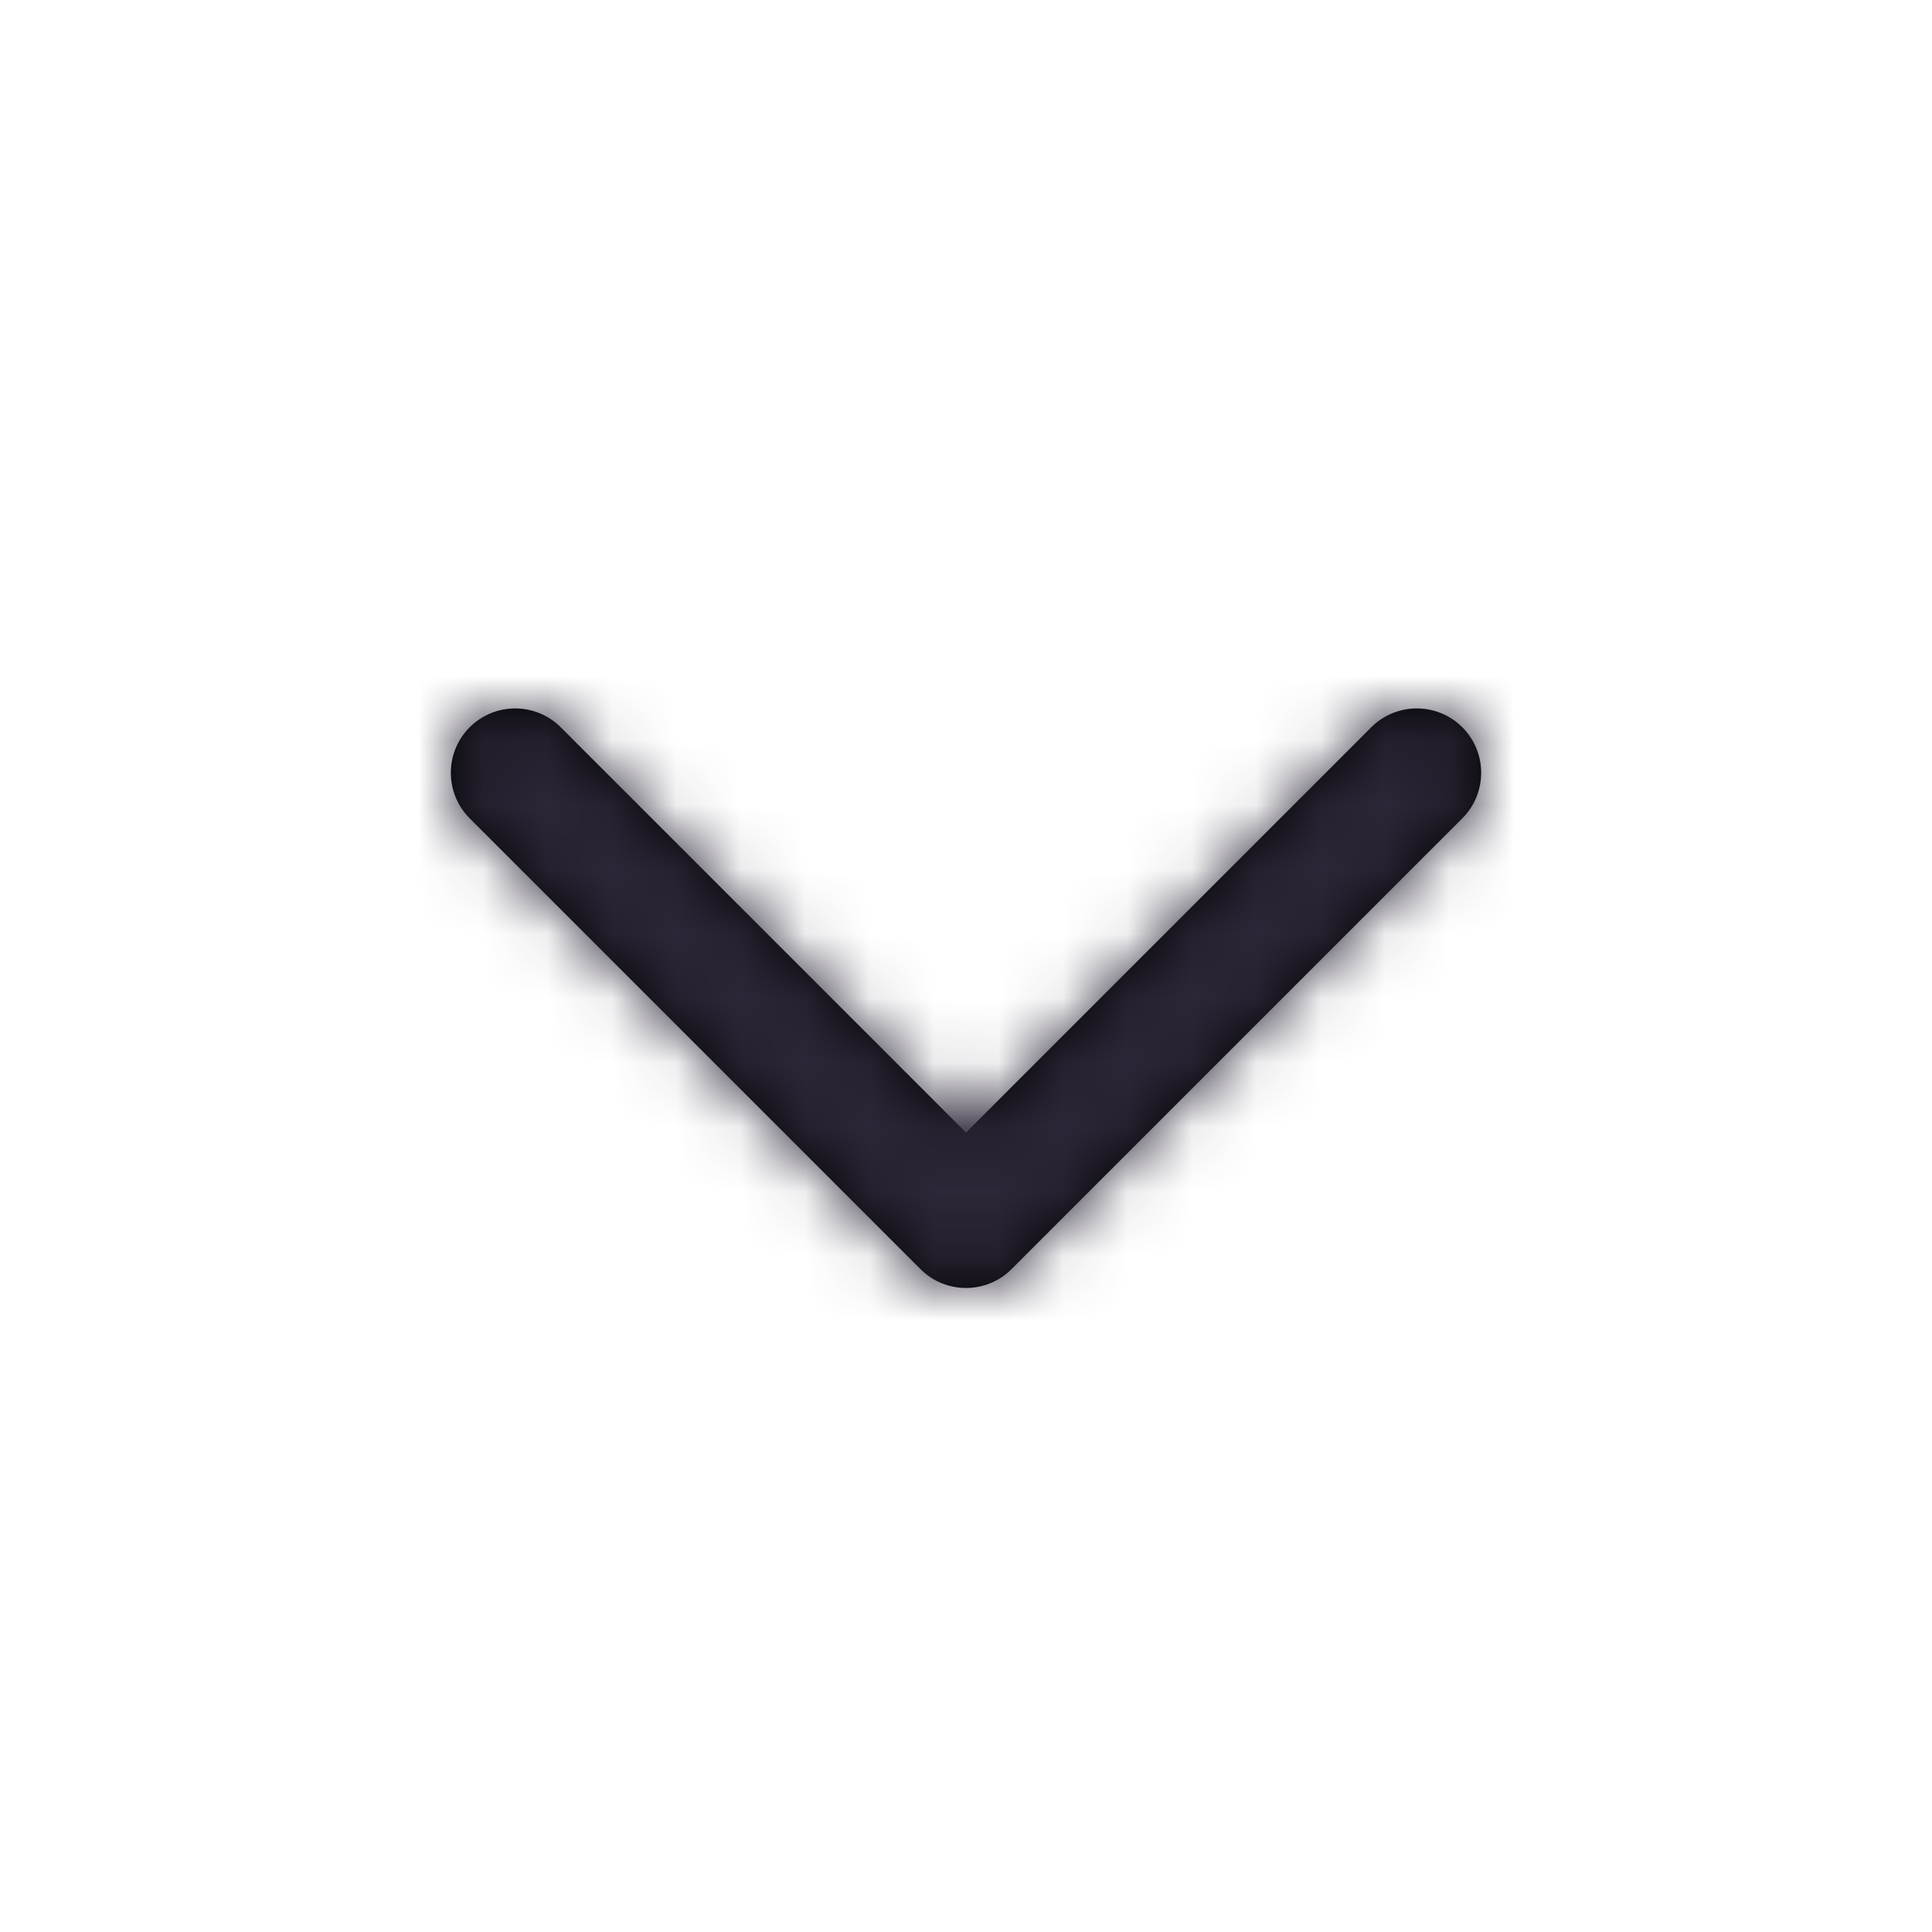
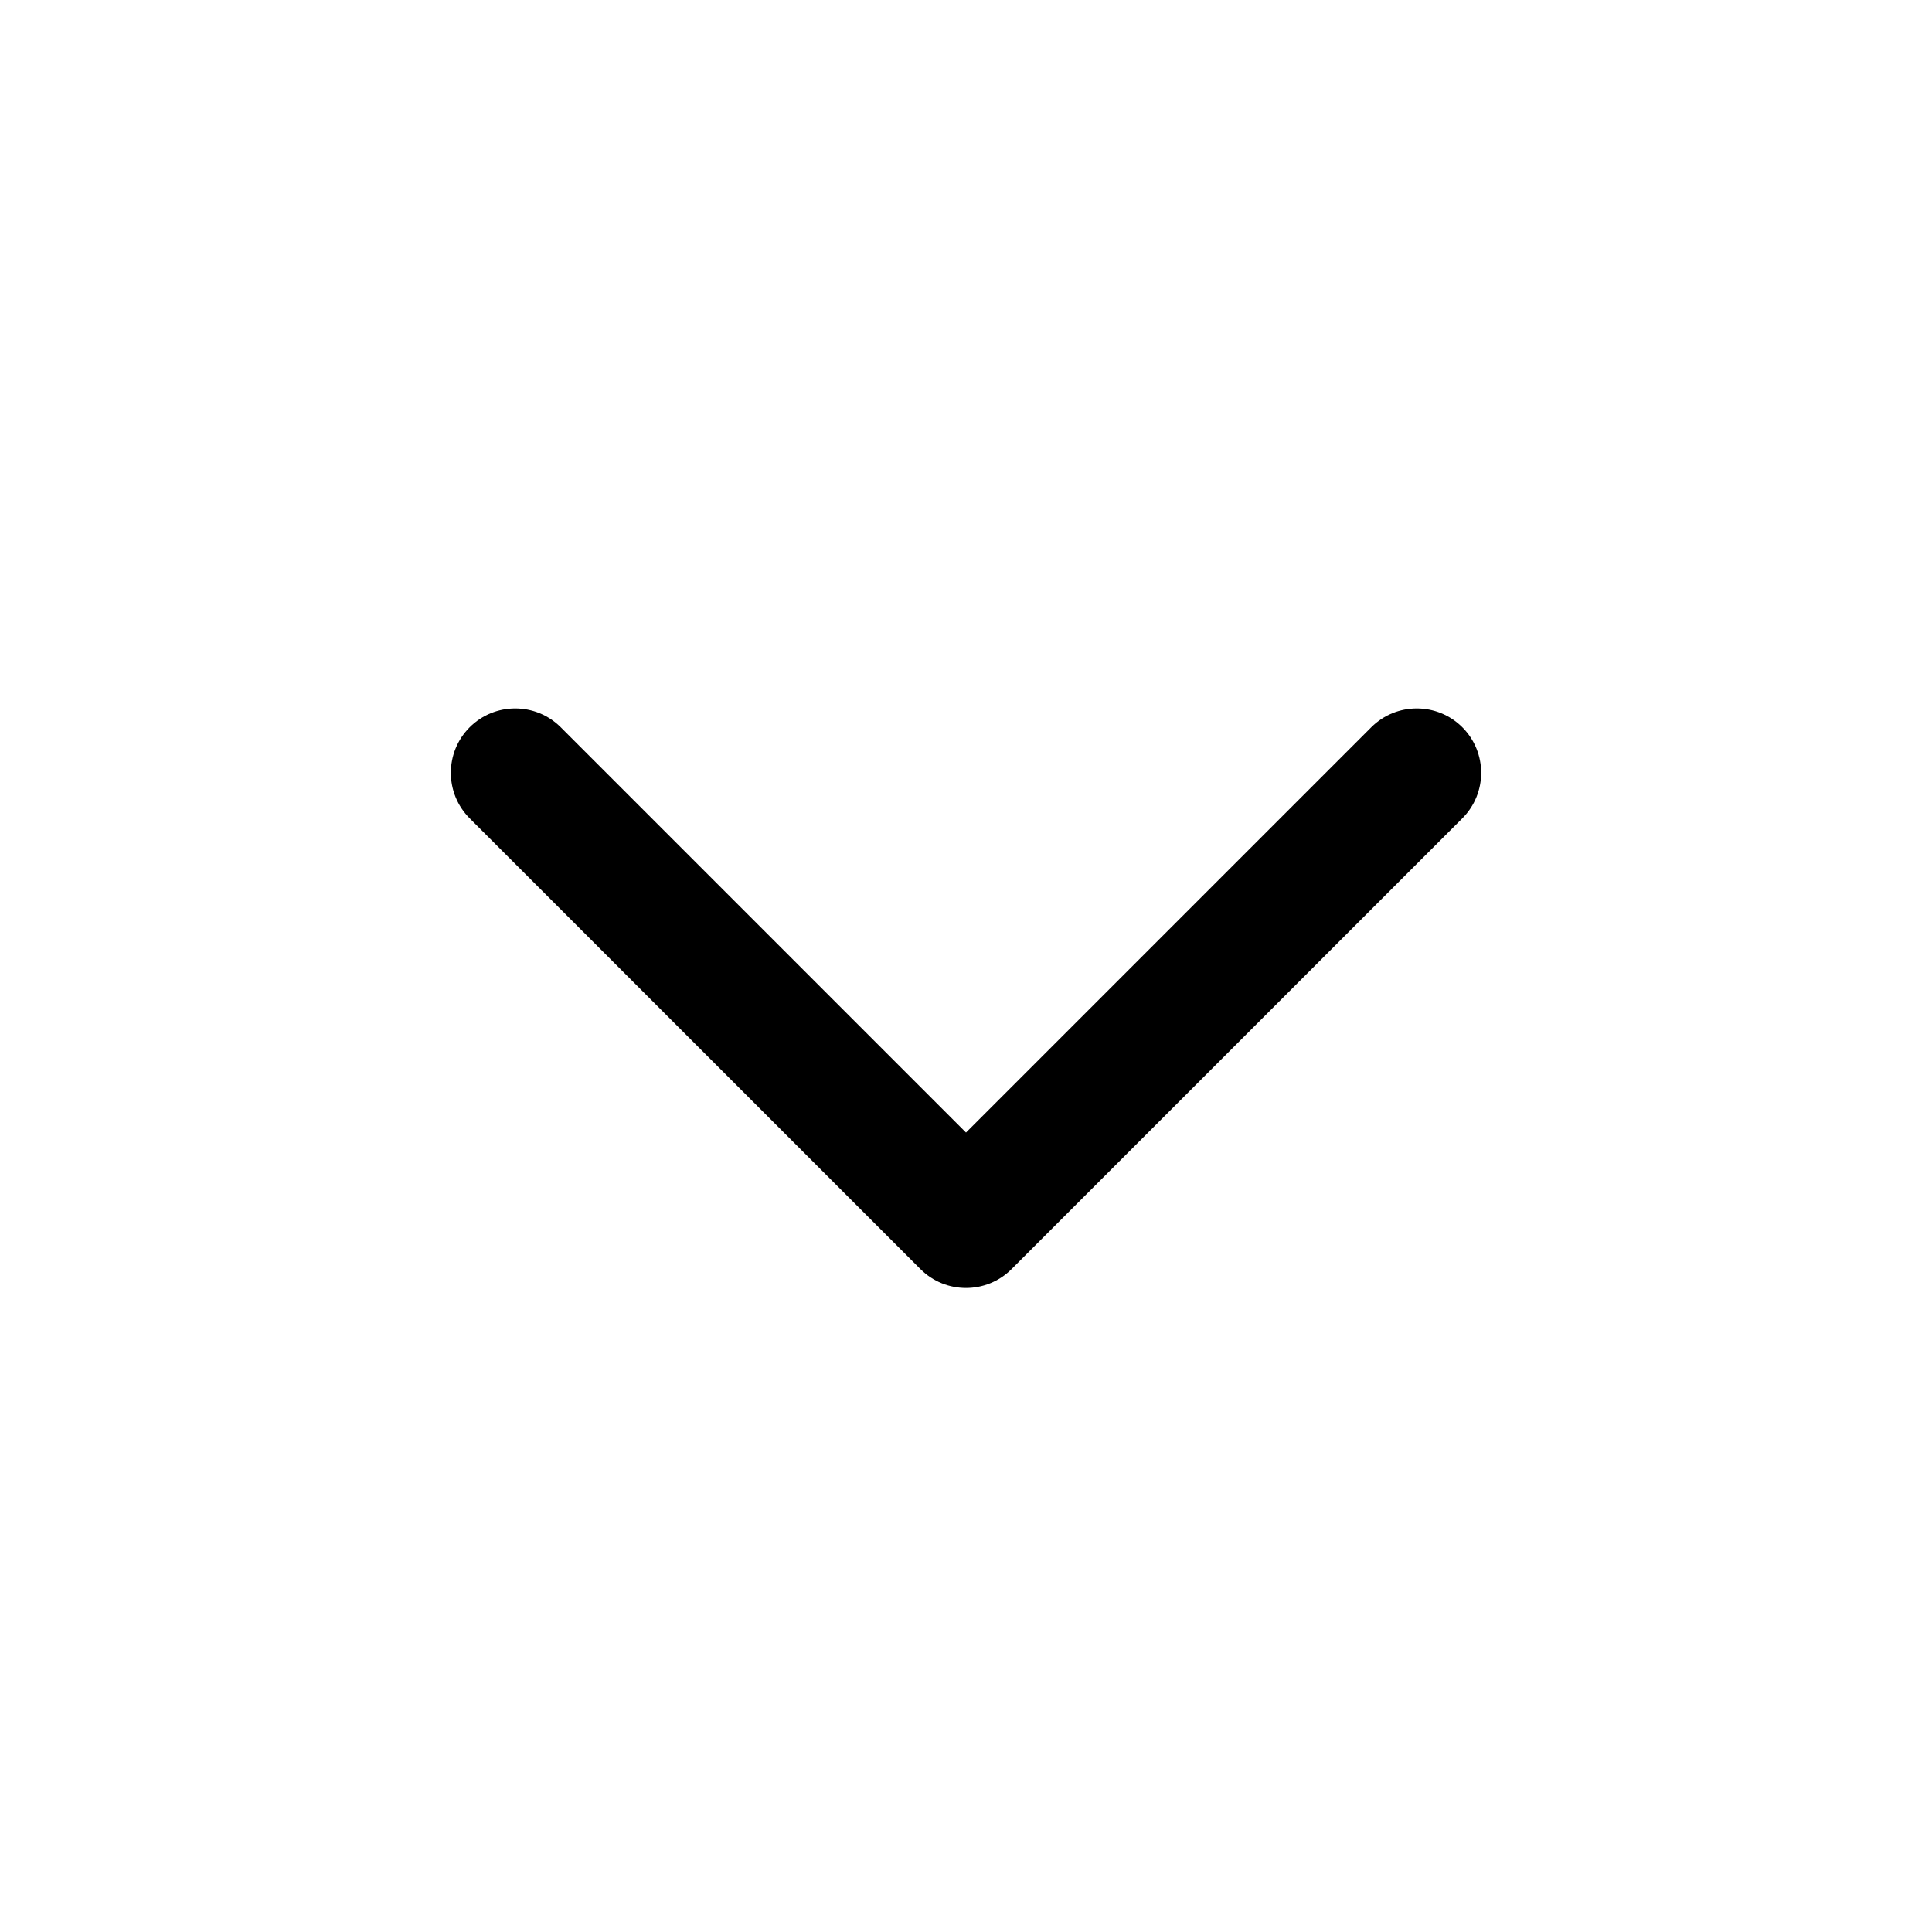
<svg xmlns="http://www.w3.org/2000/svg" xmlns:xlink="http://www.w3.org/1999/xlink" width="30" height="30" viewBox="0 0 30 30">
  <defs>
    <filter id="j97x68unpa">
      <feColorMatrix in="SourceGraphic" values="0 0 0 0 0.255 0 0 0 0 0.239 0 0 0 0 0.298 0 0 0 1 0" />
    </filter>
    <path id="b28yb2u1fb" d="M15 17.586l6.293-6.293c.39-.39 1.024-.39 1.414 0 .39.39.39 1.024 0 1.414l-7 7c-.39.39-1.024.39-1.414 0l-7-7c-.39-.39-.39-1.024 0-1.414.39-.39 1.024-.39 1.414 0L15 17.586z" />
  </defs>
  <g fill="none" fill-rule="evenodd">
    <g>
      <g filter="url(#j97x68unpa)" transform="translate(-266 -125) translate(8 111)">
        <g transform="translate(258 14)">
          <path d="M0 0H30V30H0z" />
          <mask id="e7k5aeaqfc" fill="#fff">
            <use xlink:href="#b28yb2u1fb" />
          </mask>
          <use fill="#000" fill-rule="nonzero" xlink:href="#b28yb2u1fb" />
          <g fill="#2C2738" mask="url(#e7k5aeaqfc)">
-             <path d="M0 0H30V30H0z" />
-           </g>
+             </g>
        </g>
      </g>
    </g>
  </g>
</svg>